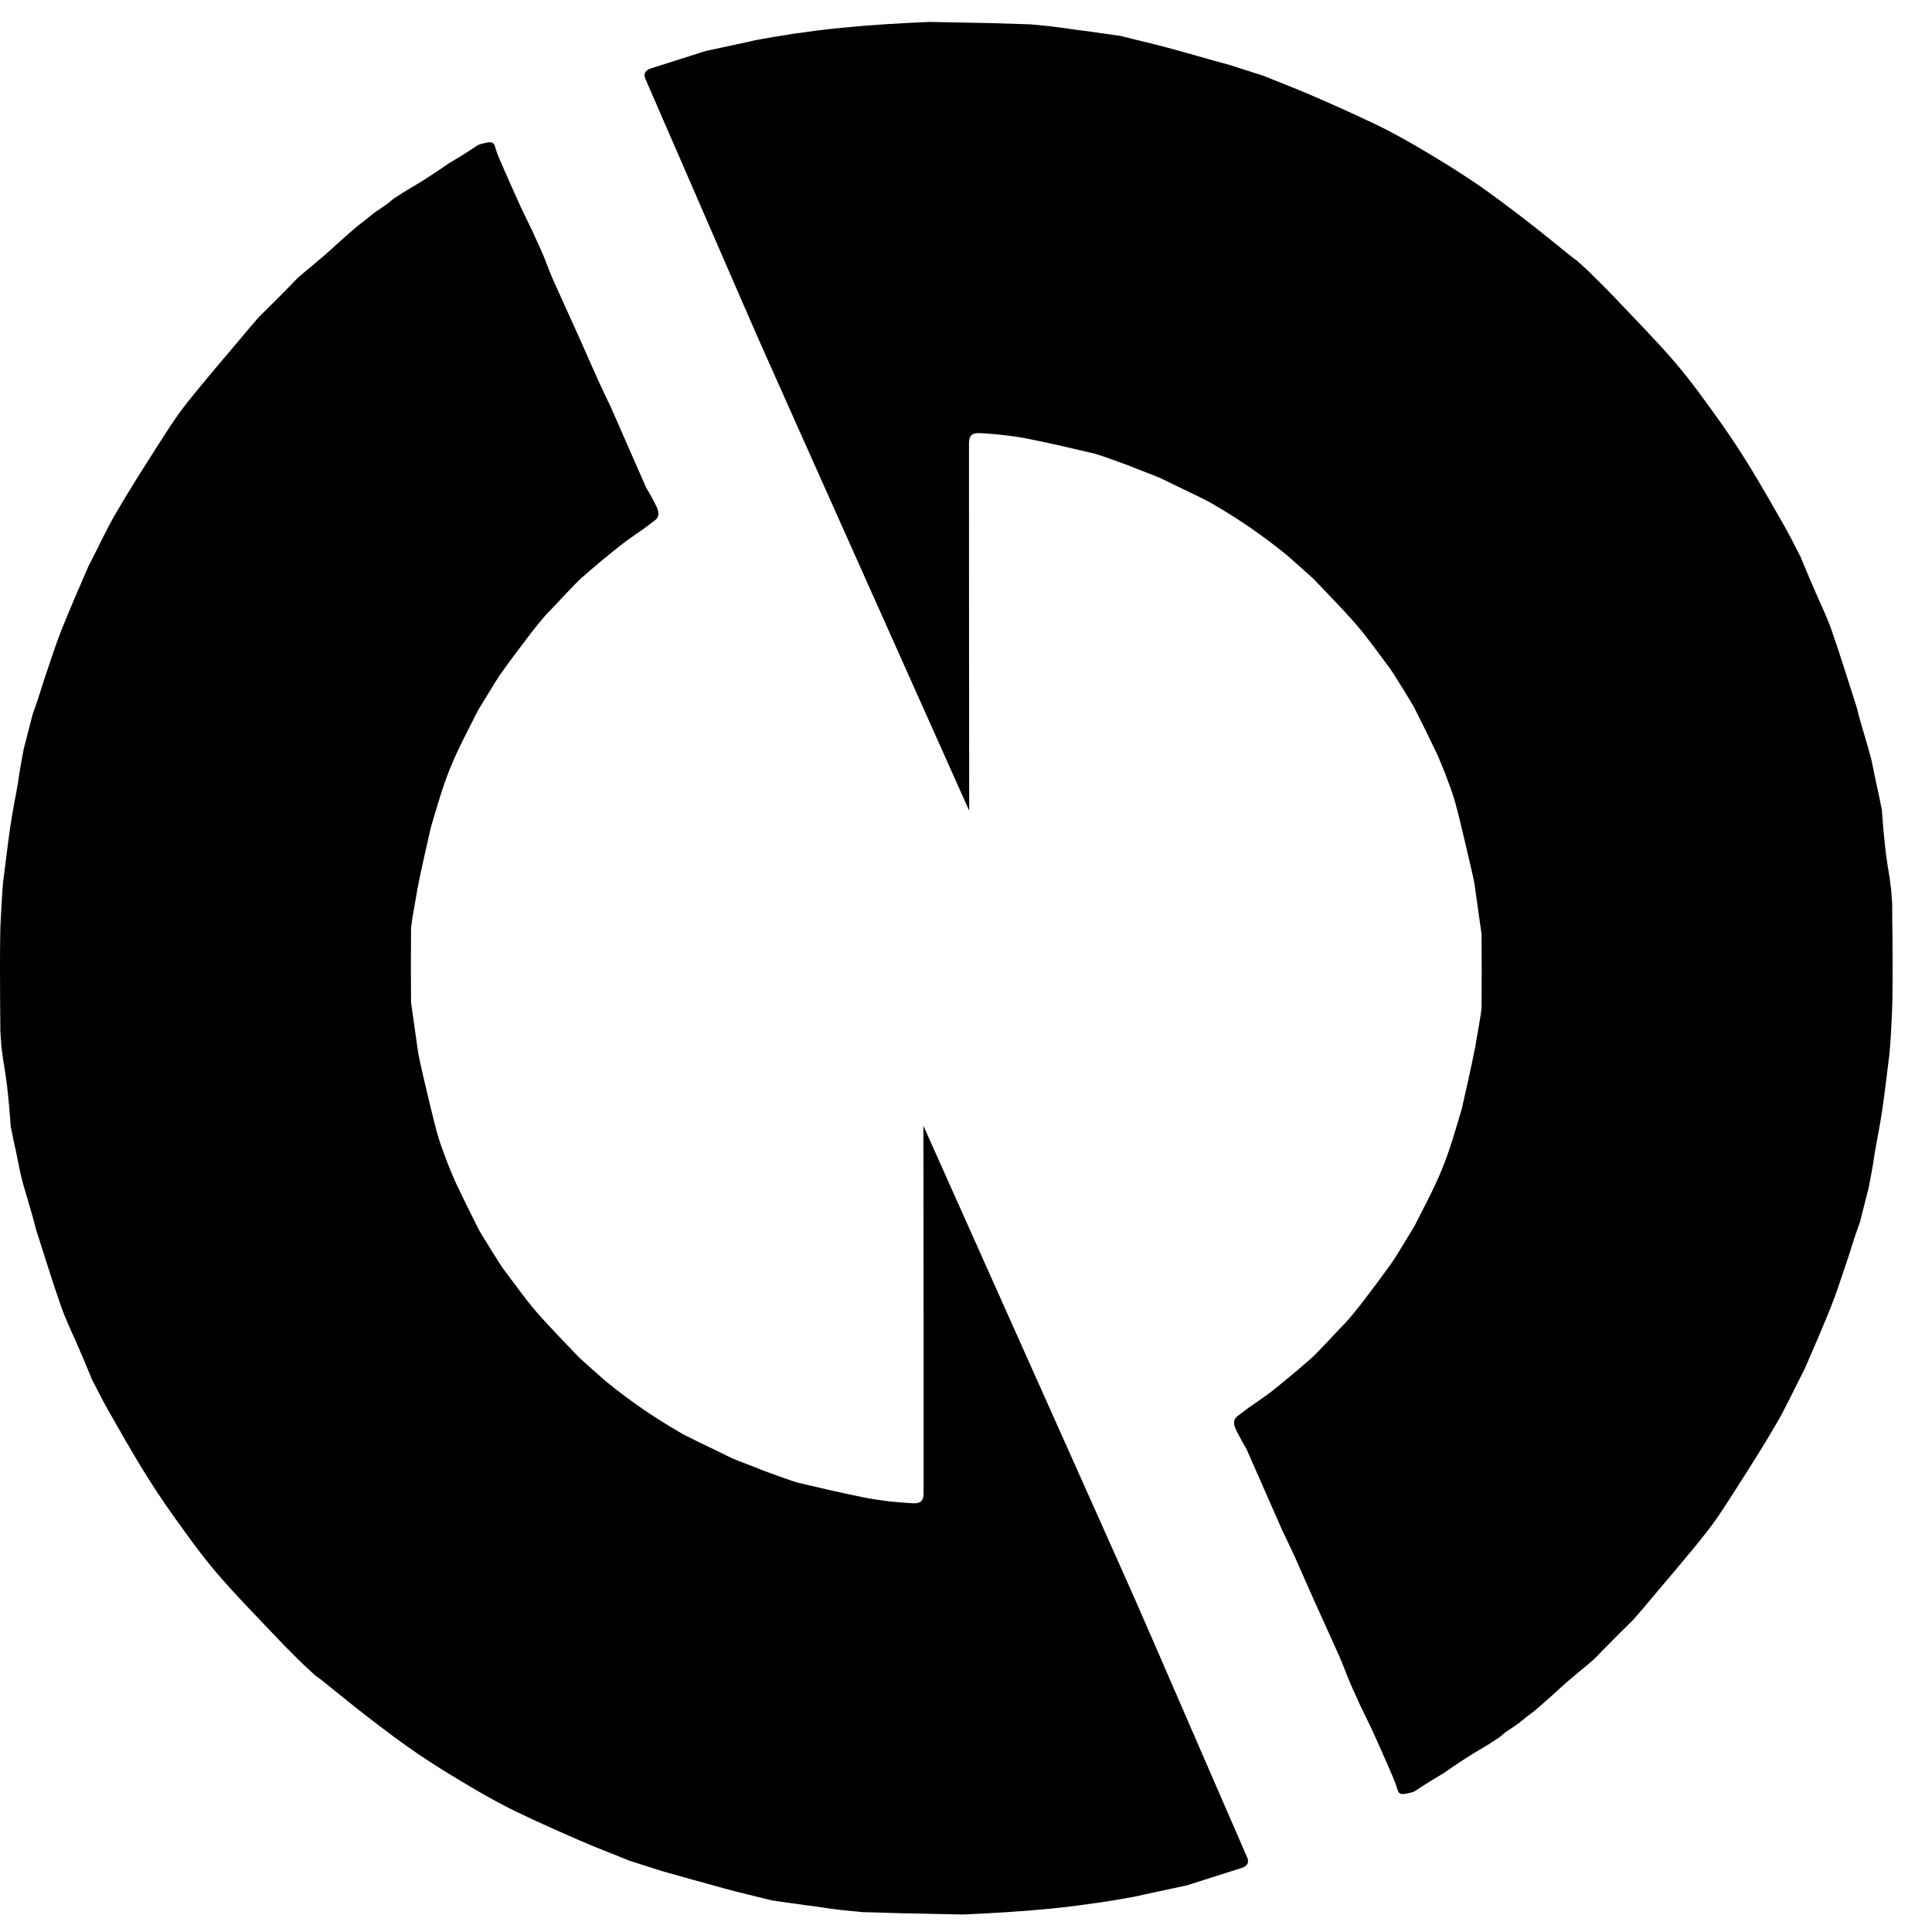
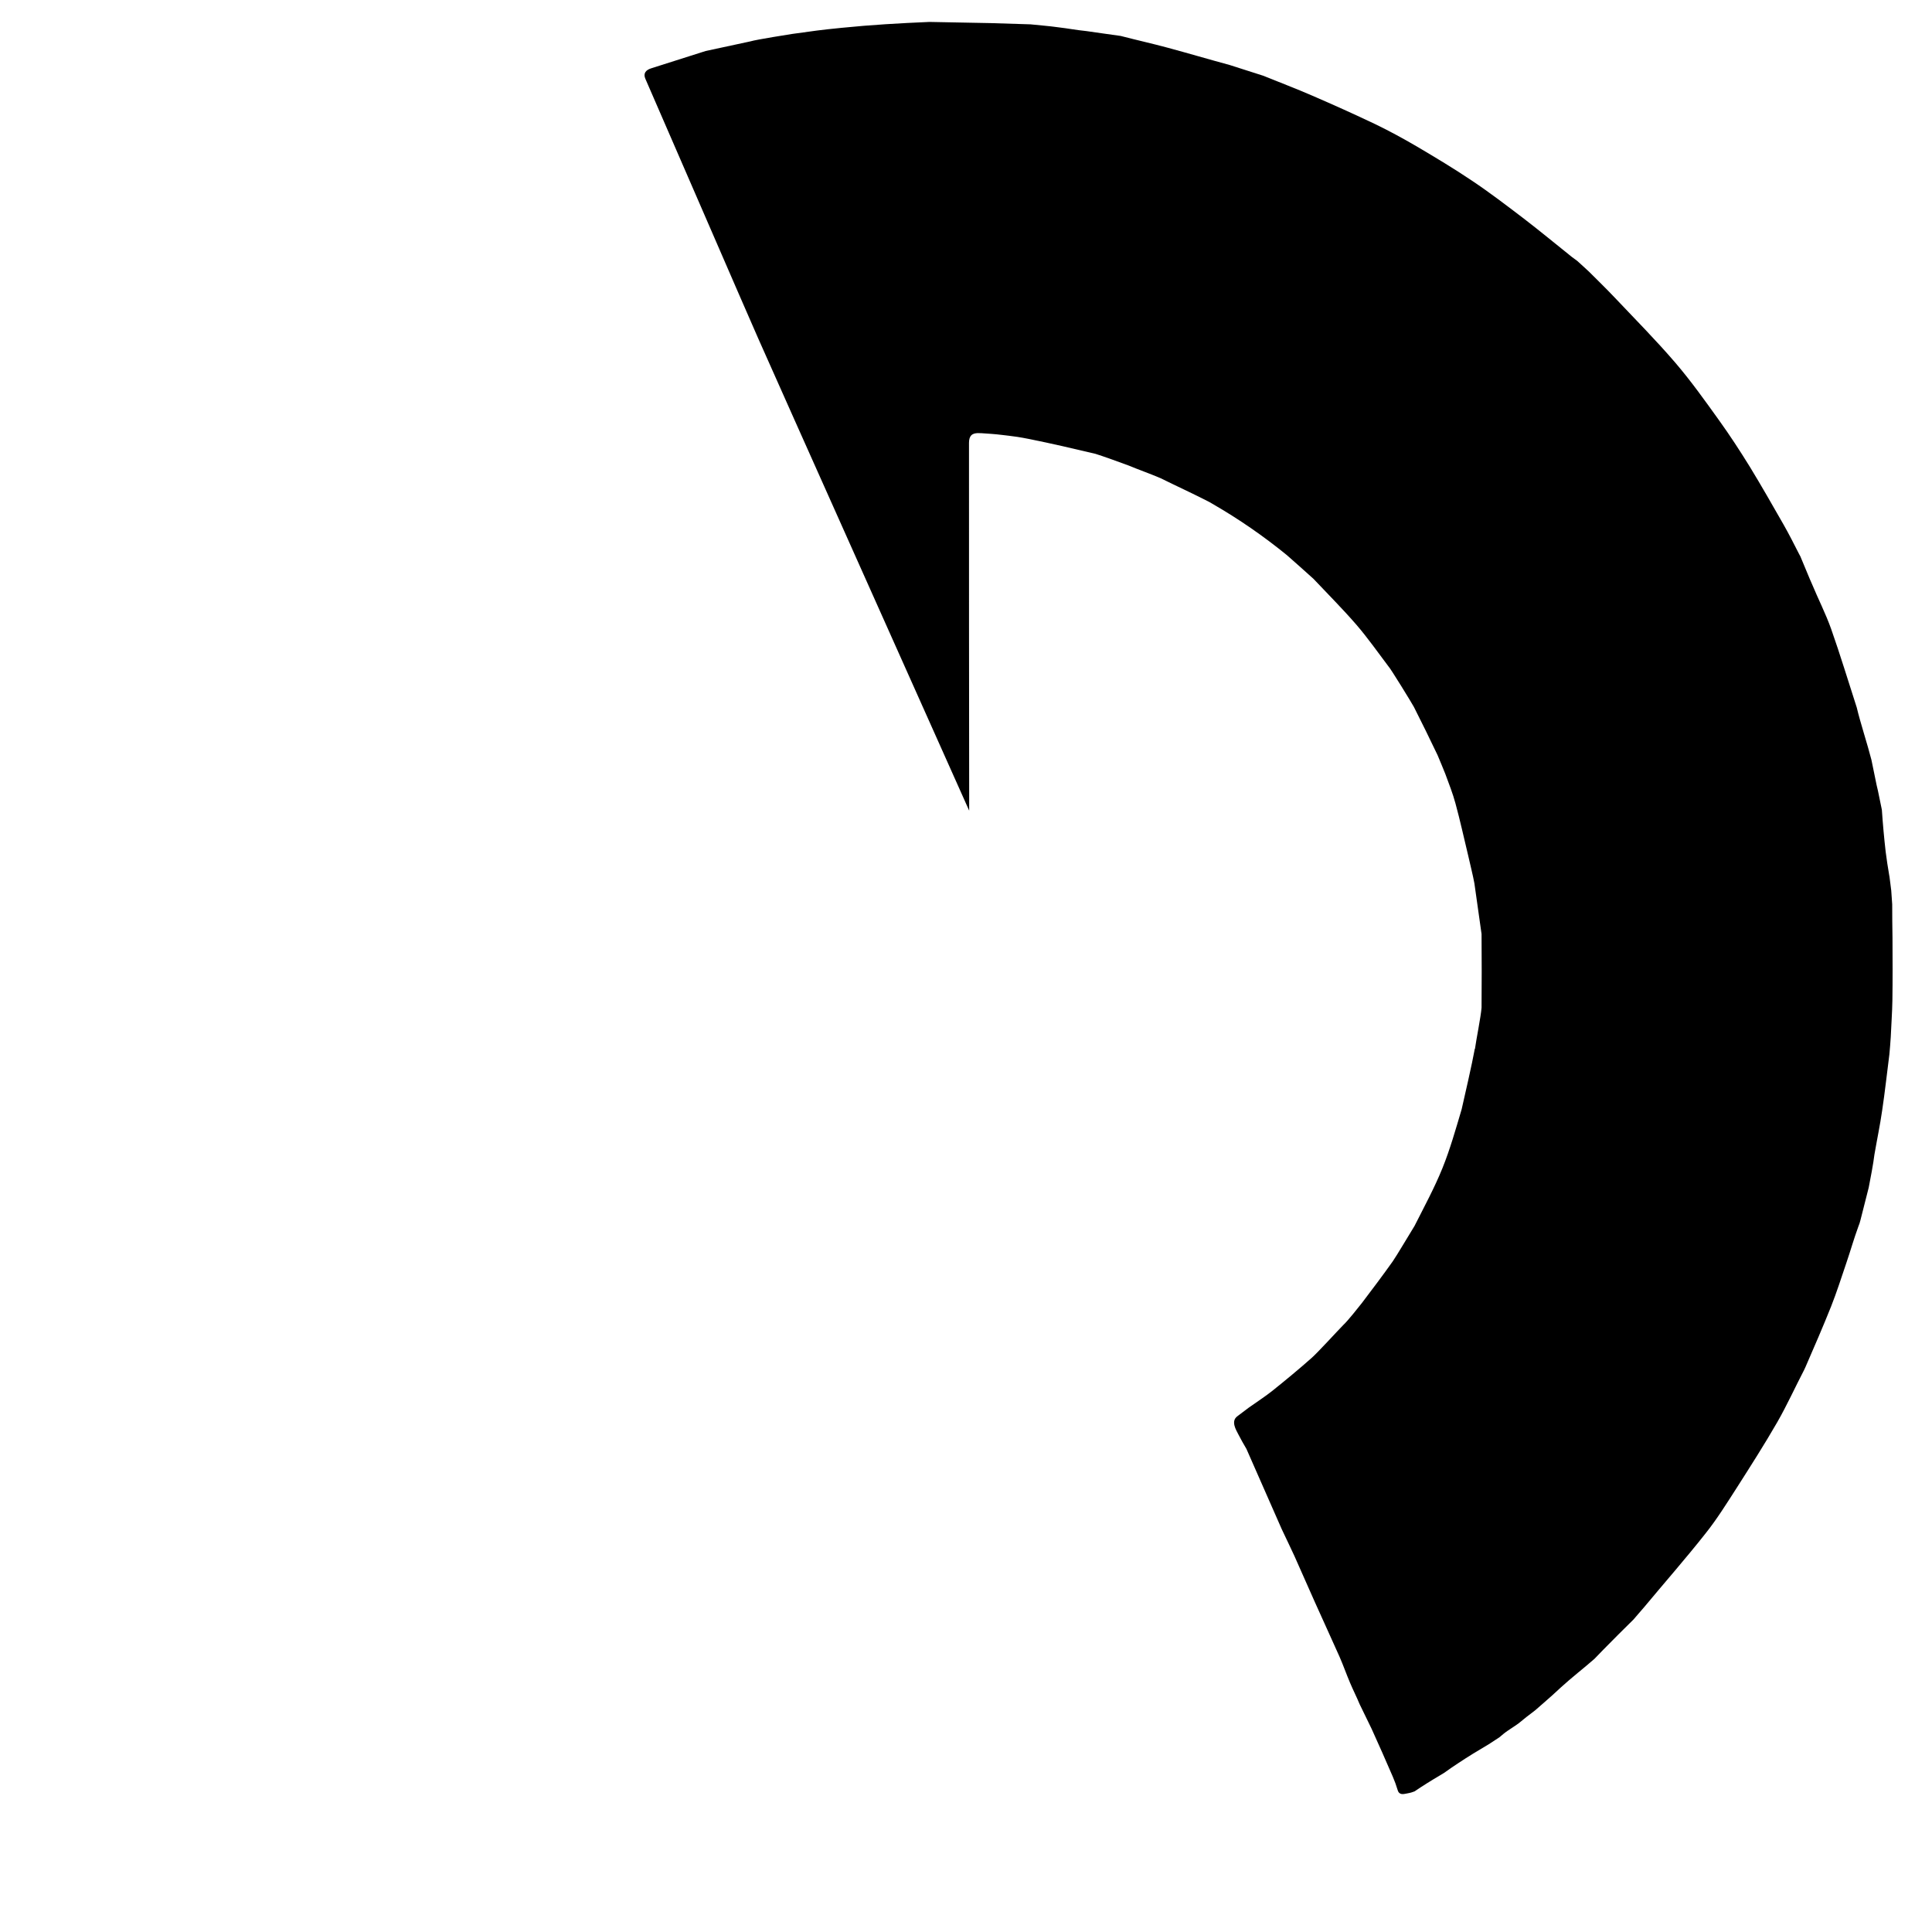
<svg xmlns="http://www.w3.org/2000/svg" width="20" height="20" viewBox="0 0 20 20" fill="none">
  <path d="M8.203 0.351C8.186 0.354 7.835 0.408 7.765 0.429L7.305 0.528L6.748 0.705C6.682 0.724 6.657 0.761 6.681 0.816C6.763 1.001 7.768 3.323 7.851 3.508C7.964 3.767 9.918 8.133 10.033 8.392C10.031 7.935 10.031 5.042 10.031 4.585C10.031 4.51 10.063 4.479 10.141 4.484L10.154 4.484C10.225 4.489 10.3 4.493 10.369 4.502C10.467 4.513 10.56 4.525 10.656 4.545C10.885 4.591 11.113 4.644 11.34 4.698C11.406 4.718 11.623 4.796 11.686 4.82C11.781 4.86 11.922 4.91 12.016 4.951C12.175 5.03 12.334 5.102 12.5 5.187C12.522 5.197 12.538 5.208 12.552 5.216C12.823 5.372 13.079 5.549 13.322 5.747C13.339 5.761 13.587 5.982 13.597 5.992C13.746 6.15 13.9 6.304 14.042 6.468C14.159 6.604 14.262 6.751 14.37 6.894C14.393 6.915 14.624 7.293 14.637 7.319C14.721 7.484 14.802 7.651 14.882 7.818C14.894 7.847 14.955 7.992 14.962 8.012C14.999 8.113 15.039 8.213 15.067 8.317C15.115 8.493 15.154 8.672 15.197 8.85C15.211 8.913 15.252 9.08 15.263 9.145L15.337 9.669C15.339 9.923 15.339 10.178 15.337 10.432C15.329 10.53 15.282 10.761 15.269 10.856C15.264 10.864 15.263 10.869 15.263 10.878C15.245 10.982 15.155 11.382 15.131 11.483C15.07 11.688 15.012 11.895 14.932 12.093C14.849 12.298 14.743 12.493 14.643 12.691C14.611 12.742 14.451 13.011 14.418 13.057C14.315 13.202 14.208 13.344 14.098 13.489C14.066 13.53 13.949 13.677 13.908 13.714C13.84 13.783 13.645 13.998 13.576 14.059C13.444 14.176 13.308 14.288 13.171 14.398C13.093 14.46 13.008 14.514 12.927 14.572C12.887 14.601 12.849 14.632 12.809 14.661C12.739 14.712 12.796 14.803 12.818 14.846C12.851 14.911 12.868 14.938 12.903 14.999C12.926 15.05 13.245 15.775 13.269 15.831C13.313 15.926 13.358 16.015 13.399 16.106C13.471 16.265 13.539 16.425 13.611 16.584C13.695 16.773 13.783 16.961 13.867 17.151C13.906 17.24 13.938 17.332 13.976 17.421C14.007 17.495 14.044 17.567 14.075 17.642L14.199 17.897C14.274 18.061 14.346 18.226 14.418 18.392C14.437 18.436 14.454 18.482 14.468 18.529C14.484 18.587 14.53 18.572 14.564 18.566C14.609 18.558 14.619 18.553 14.644 18.544L14.713 18.498C14.772 18.459 14.906 18.378 14.949 18.353C14.997 18.318 15.053 18.28 15.099 18.25C15.198 18.184 15.3 18.122 15.409 18.058L15.521 17.985L15.521 17.985C15.547 17.963 15.573 17.94 15.607 17.917C15.671 17.875 15.718 17.842 15.718 17.842C15.749 17.815 15.856 17.731 15.892 17.705C15.927 17.676 16.032 17.582 16.07 17.549C16.201 17.426 16.303 17.342 16.336 17.315L16.341 17.311L16.346 17.307C16.398 17.264 16.451 17.22 16.506 17.172L16.597 17.078C16.7 16.972 16.805 16.869 16.91 16.765C16.919 16.756 17.003 16.655 17.017 16.641C17.229 16.386 17.449 16.136 17.655 15.875C17.773 15.727 17.873 15.566 17.976 15.406C18.12 15.18 18.265 14.954 18.399 14.721C18.498 14.548 18.581 14.365 18.675 14.184L18.69 14.152C18.782 13.941 18.872 13.733 18.956 13.523C19.014 13.376 19.062 13.225 19.113 13.075C19.157 12.946 19.19 12.827 19.238 12.696C19.246 12.678 19.255 12.649 19.259 12.632C19.287 12.521 19.316 12.41 19.345 12.293C19.36 12.217 19.394 12.039 19.404 11.952C19.43 11.8 19.462 11.649 19.484 11.496C19.513 11.302 19.534 11.107 19.559 10.913C19.56 10.905 19.573 10.751 19.573 10.736C19.578 10.61 19.588 10.483 19.59 10.356C19.593 10.14 19.592 9.924 19.591 9.708C19.59 9.595 19.587 9.482 19.588 9.362L19.578 9.218L19.56 9.076L19.557 9.06C19.543 8.978 19.53 8.896 19.52 8.814C19.504 8.673 19.491 8.532 19.481 8.383L19.44 8.184C19.431 8.159 19.381 7.897 19.373 7.866C19.333 7.708 19.258 7.481 19.221 7.324C19.133 7.053 19.051 6.78 18.956 6.511C18.899 6.351 18.821 6.199 18.756 6.042C18.747 6.026 18.645 5.776 18.637 5.759L18.625 5.737C18.571 5.631 18.519 5.528 18.462 5.428C18.348 5.229 18.235 5.03 18.116 4.835C18.014 4.67 17.908 4.507 17.795 4.35C17.65 4.148 17.505 3.944 17.343 3.755C17.143 3.522 16.926 3.303 16.714 3.079C16.628 2.988 16.537 2.9 16.448 2.811C16.411 2.775 16.371 2.742 16.331 2.704C16.31 2.686 16.29 2.675 16.272 2.66C16.107 2.528 15.944 2.393 15.776 2.264C15.6 2.13 15.424 1.995 15.24 1.872C15.053 1.746 14.858 1.629 14.663 1.514C14.524 1.433 14.383 1.356 14.238 1.286C14.022 1.183 13.804 1.085 13.584 0.99C13.417 0.917 13.246 0.853 13.077 0.784L12.73 0.673C12.516 0.615 12.303 0.552 12.088 0.494C11.929 0.451 11.771 0.416 11.601 0.372C11.477 0.356 11.361 0.337 11.248 0.322C11.124 0.309 11.078 0.297 10.943 0.281C10.87 0.27 10.729 0.259 10.668 0.252L10.249 0.239C10.035 0.234 10.192 0.239 9.622 0.227C9.316 0.24 9.018 0.257 8.713 0.288C8.481 0.311 8.435 0.319 8.203 0.351Z" fill="black" />
-   <path d="M11.388 19.694C11.406 19.692 11.756 19.637 11.827 19.616L12.287 19.517L12.844 19.34C12.91 19.321 12.935 19.284 12.911 19.229C12.829 19.044 11.824 16.722 11.741 16.537C11.628 16.279 9.673 11.912 9.559 11.654C9.561 12.111 9.561 15.003 9.561 15.46C9.561 15.536 9.529 15.566 9.451 15.562C9.377 15.557 9.297 15.552 9.223 15.544C9.125 15.532 9.032 15.52 8.936 15.5C8.707 15.454 8.479 15.401 8.252 15.347C8.186 15.327 7.969 15.249 7.906 15.225C7.811 15.185 7.67 15.135 7.576 15.095C7.417 15.015 7.258 14.943 7.092 14.858C7.07 14.848 7.054 14.837 7.04 14.829C6.769 14.673 6.512 14.496 6.27 14.298C6.253 14.284 6.004 14.063 5.995 14.053C5.846 13.895 5.692 13.741 5.55 13.577C5.433 13.441 5.33 13.294 5.222 13.151C5.199 13.13 4.968 12.752 4.955 12.727C4.871 12.561 4.79 12.394 4.71 12.227C4.697 12.198 4.637 12.053 4.63 12.033C4.593 11.932 4.553 11.832 4.525 11.729C4.477 11.552 4.437 11.373 4.394 11.196C4.38 11.133 4.34 10.965 4.329 10.9L4.255 10.376C4.253 10.122 4.253 9.867 4.255 9.613C4.262 9.515 4.31 9.284 4.323 9.189C4.328 9.181 4.328 9.176 4.328 9.167C4.347 9.063 4.437 8.663 4.461 8.562C4.522 8.357 4.58 8.15 4.66 7.952C4.743 7.747 4.849 7.552 4.948 7.354C4.981 7.303 5.141 7.034 5.174 6.988C5.277 6.843 5.384 6.701 5.494 6.557C5.526 6.515 5.643 6.368 5.684 6.331C5.752 6.262 5.947 6.047 6.016 5.986C6.148 5.869 6.284 5.757 6.421 5.648C6.499 5.585 6.584 5.531 6.665 5.473C6.705 5.444 6.743 5.413 6.782 5.384C6.852 5.333 6.795 5.242 6.774 5.2C6.74 5.135 6.724 5.108 6.688 5.046C6.666 4.995 6.347 4.27 6.323 4.214C6.279 4.119 6.234 4.03 6.193 3.939C6.121 3.78 6.053 3.62 5.981 3.461C5.896 3.272 5.809 3.084 5.725 2.895C5.686 2.806 5.654 2.713 5.616 2.624C5.585 2.55 5.548 2.478 5.517 2.404L5.393 2.148C5.318 1.984 5.246 1.819 5.174 1.654C5.154 1.609 5.137 1.563 5.124 1.516C5.107 1.458 5.062 1.473 5.028 1.479C4.983 1.488 4.973 1.492 4.947 1.502L4.879 1.547C4.82 1.587 4.686 1.668 4.643 1.693C4.594 1.727 4.539 1.765 4.493 1.795C4.394 1.861 4.292 1.923 4.183 1.987L4.07 2.06L4.07 2.06C4.044 2.083 4.018 2.105 3.984 2.128C3.921 2.17 3.874 2.203 3.874 2.203C3.843 2.23 3.736 2.314 3.7 2.341C3.665 2.369 3.56 2.463 3.522 2.496C3.391 2.619 3.288 2.703 3.256 2.73L3.251 2.734L3.246 2.739C3.194 2.782 3.141 2.825 3.086 2.873L2.995 2.967C2.892 3.073 2.787 3.176 2.682 3.28C2.672 3.289 2.589 3.39 2.575 3.404C2.362 3.659 2.143 3.91 1.936 4.17C1.819 4.318 1.718 4.479 1.616 4.639C1.472 4.865 1.327 5.092 1.193 5.324C1.093 5.497 1.011 5.68 0.916 5.861L0.902 5.893C0.81 6.104 0.72 6.312 0.636 6.523C0.578 6.669 0.53 6.82 0.479 6.97C0.435 7.099 0.402 7.218 0.354 7.349C0.346 7.368 0.337 7.397 0.333 7.414C0.305 7.525 0.276 7.636 0.246 7.752C0.231 7.828 0.198 8.006 0.188 8.093C0.162 8.245 0.13 8.396 0.108 8.549C0.079 8.743 0.058 8.938 0.032 9.132C0.031 9.14 0.019 9.295 0.019 9.309C0.013 9.435 0.003 9.562 0.002 9.689C-0.001 9.905 5.43594e-05 10.121 0.001 10.337C0.001 10.45 0.004 10.563 0.004 10.683L0.014 10.828L0.032 10.969L0.035 10.985C0.048 11.067 0.062 11.149 0.072 11.231C0.088 11.372 0.101 11.513 0.111 11.662L0.152 11.862C0.161 11.886 0.21 12.148 0.219 12.179C0.259 12.338 0.334 12.564 0.371 12.721C0.459 12.992 0.541 13.266 0.636 13.534C0.693 13.694 0.771 13.846 0.836 14.003C0.845 14.019 0.947 14.27 0.955 14.287L0.967 14.309C1.021 14.415 1.073 14.517 1.13 14.617C1.244 14.816 1.356 15.015 1.476 15.21C1.578 15.375 1.684 15.538 1.797 15.695C1.942 15.898 2.087 16.101 2.249 16.29C2.449 16.523 2.666 16.742 2.878 16.966C2.964 17.058 3.054 17.145 3.144 17.234C3.181 17.27 3.221 17.303 3.261 17.342C3.282 17.359 3.302 17.37 3.32 17.385C3.485 17.517 3.648 17.652 3.816 17.781C3.992 17.916 4.168 18.05 4.351 18.173C4.539 18.3 4.734 18.416 4.929 18.531C5.068 18.612 5.209 18.689 5.354 18.759C5.569 18.862 5.788 18.96 6.007 19.055C6.175 19.128 6.346 19.192 6.515 19.262L6.861 19.372C7.076 19.431 7.289 19.493 7.504 19.551C7.663 19.594 7.821 19.63 7.991 19.673C8.115 19.69 8.23 19.708 8.344 19.723C8.468 19.737 8.514 19.748 8.649 19.765C8.722 19.776 8.863 19.786 8.924 19.794L9.343 19.806C9.556 19.811 9.399 19.806 9.97 19.819C10.276 19.805 10.574 19.788 10.879 19.758C11.111 19.734 11.157 19.726 11.388 19.694Z" fill="black" />
</svg>